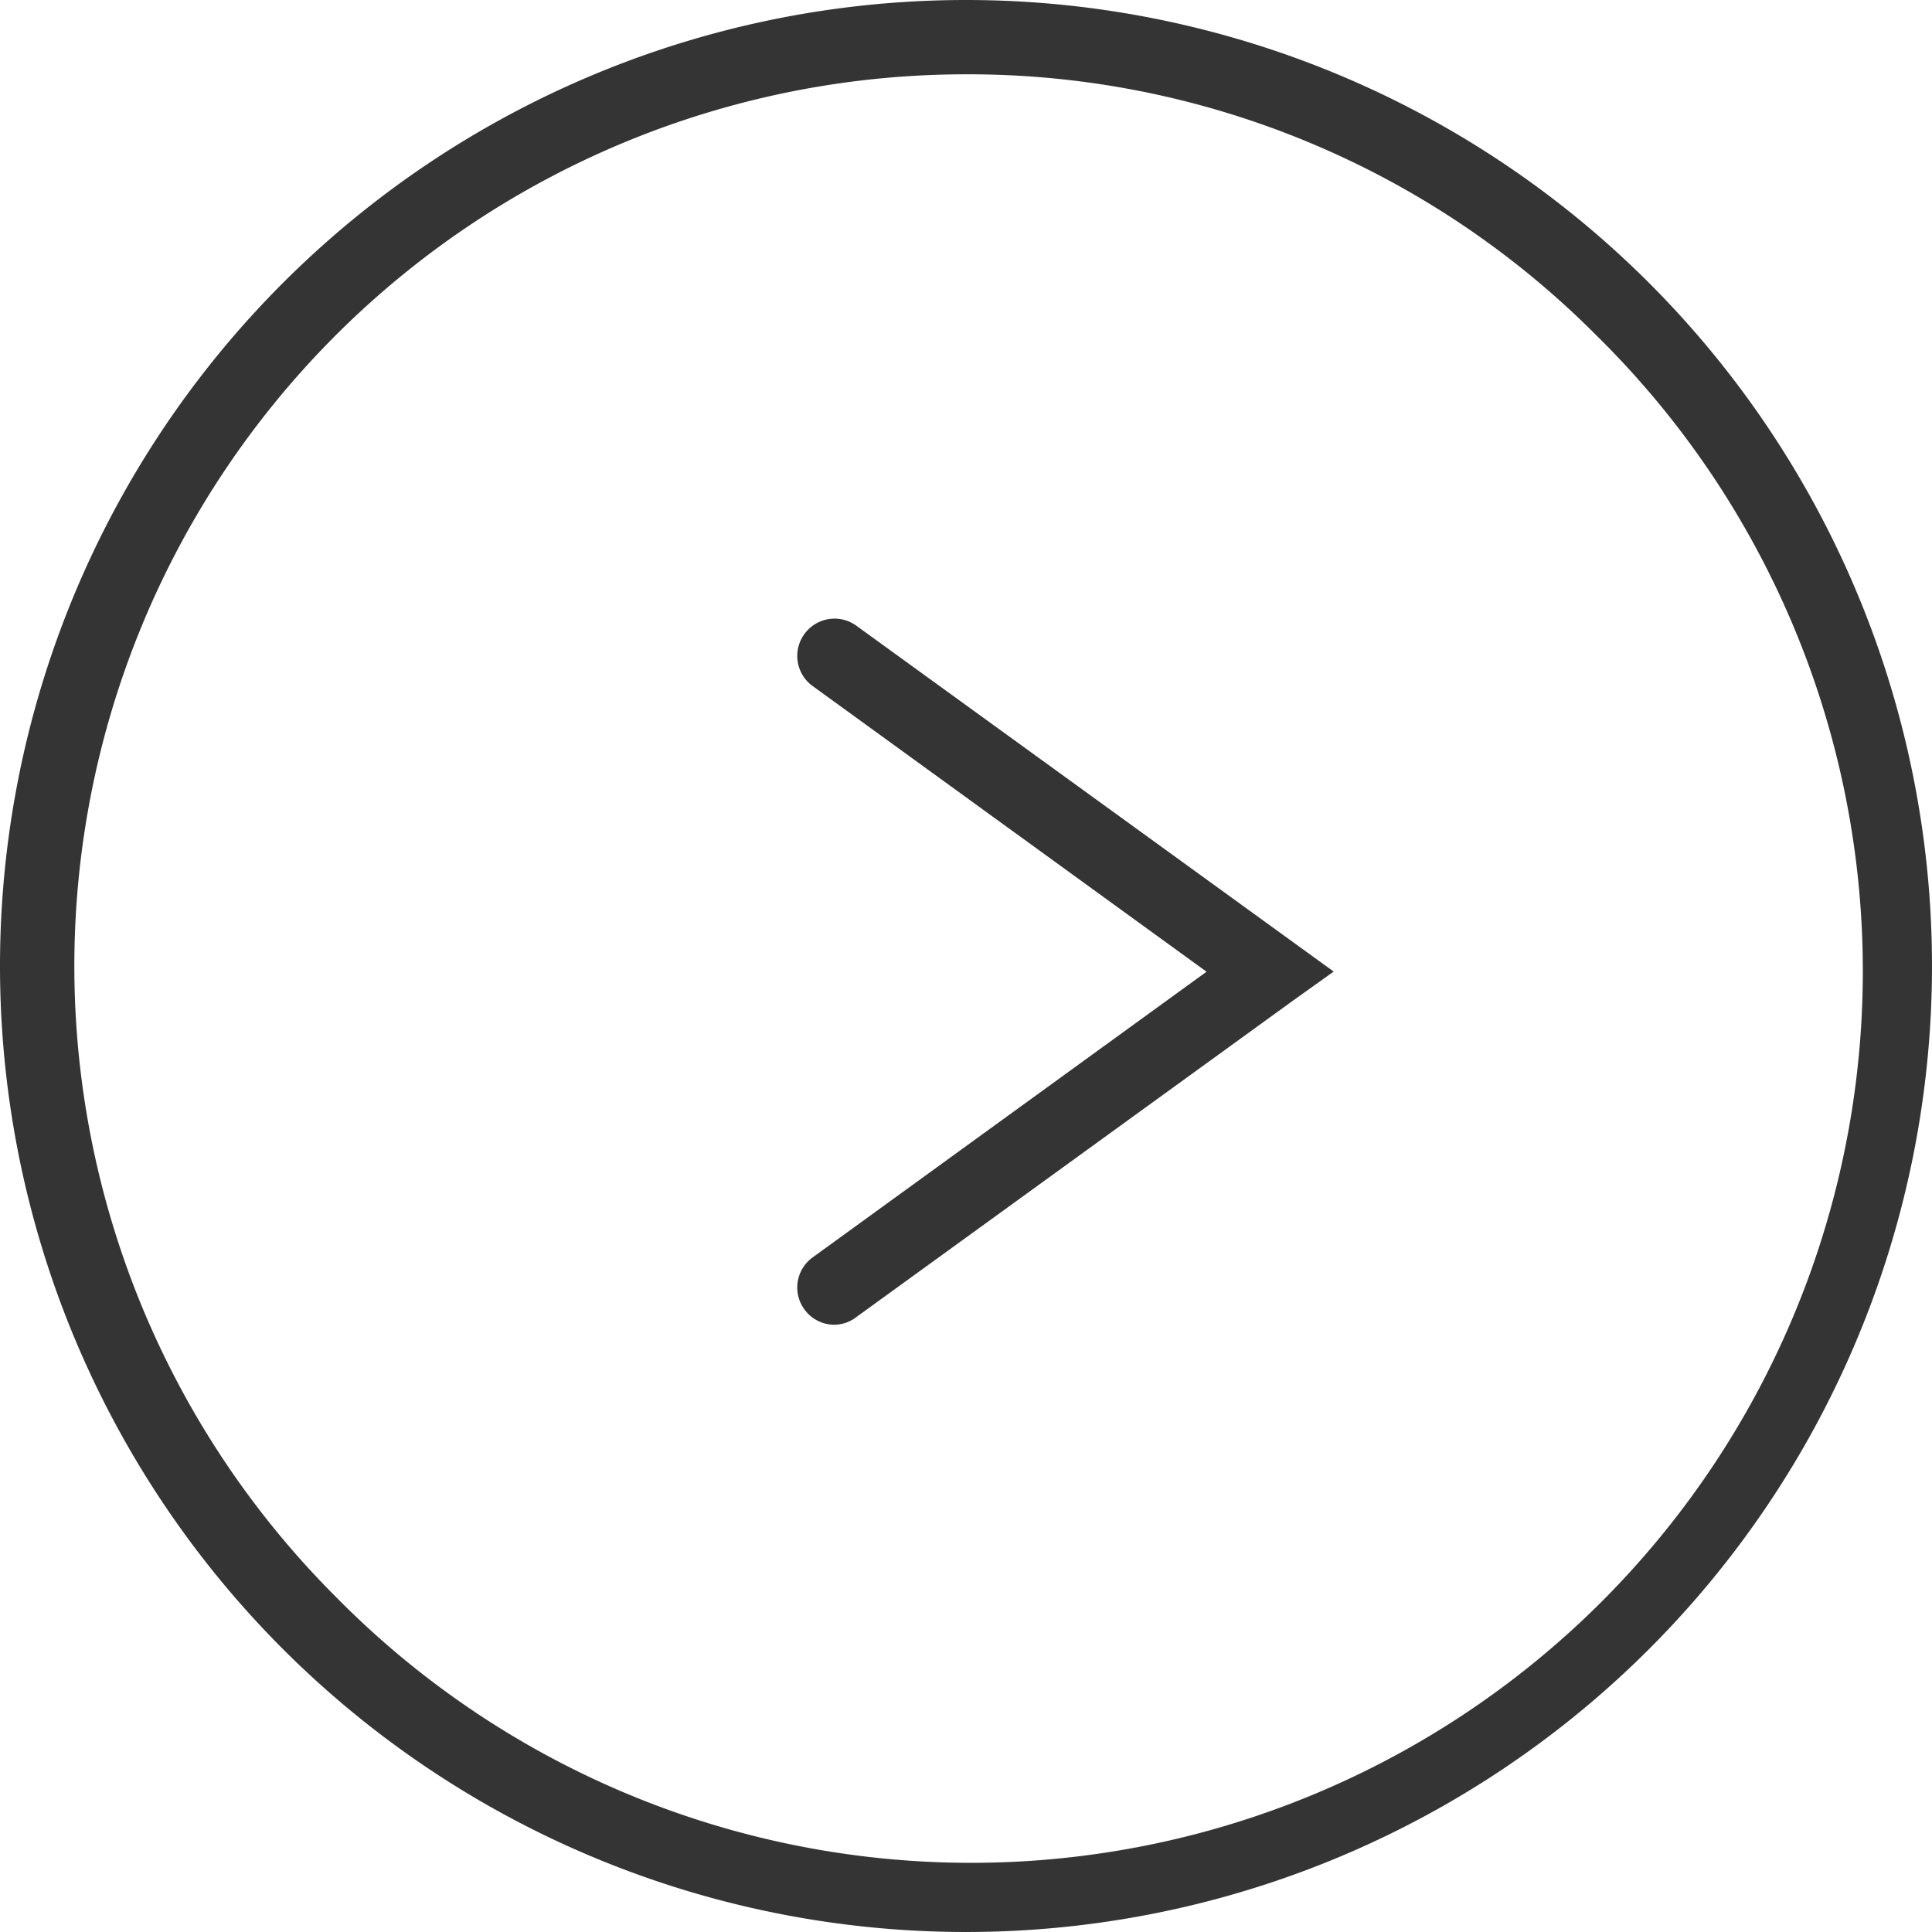
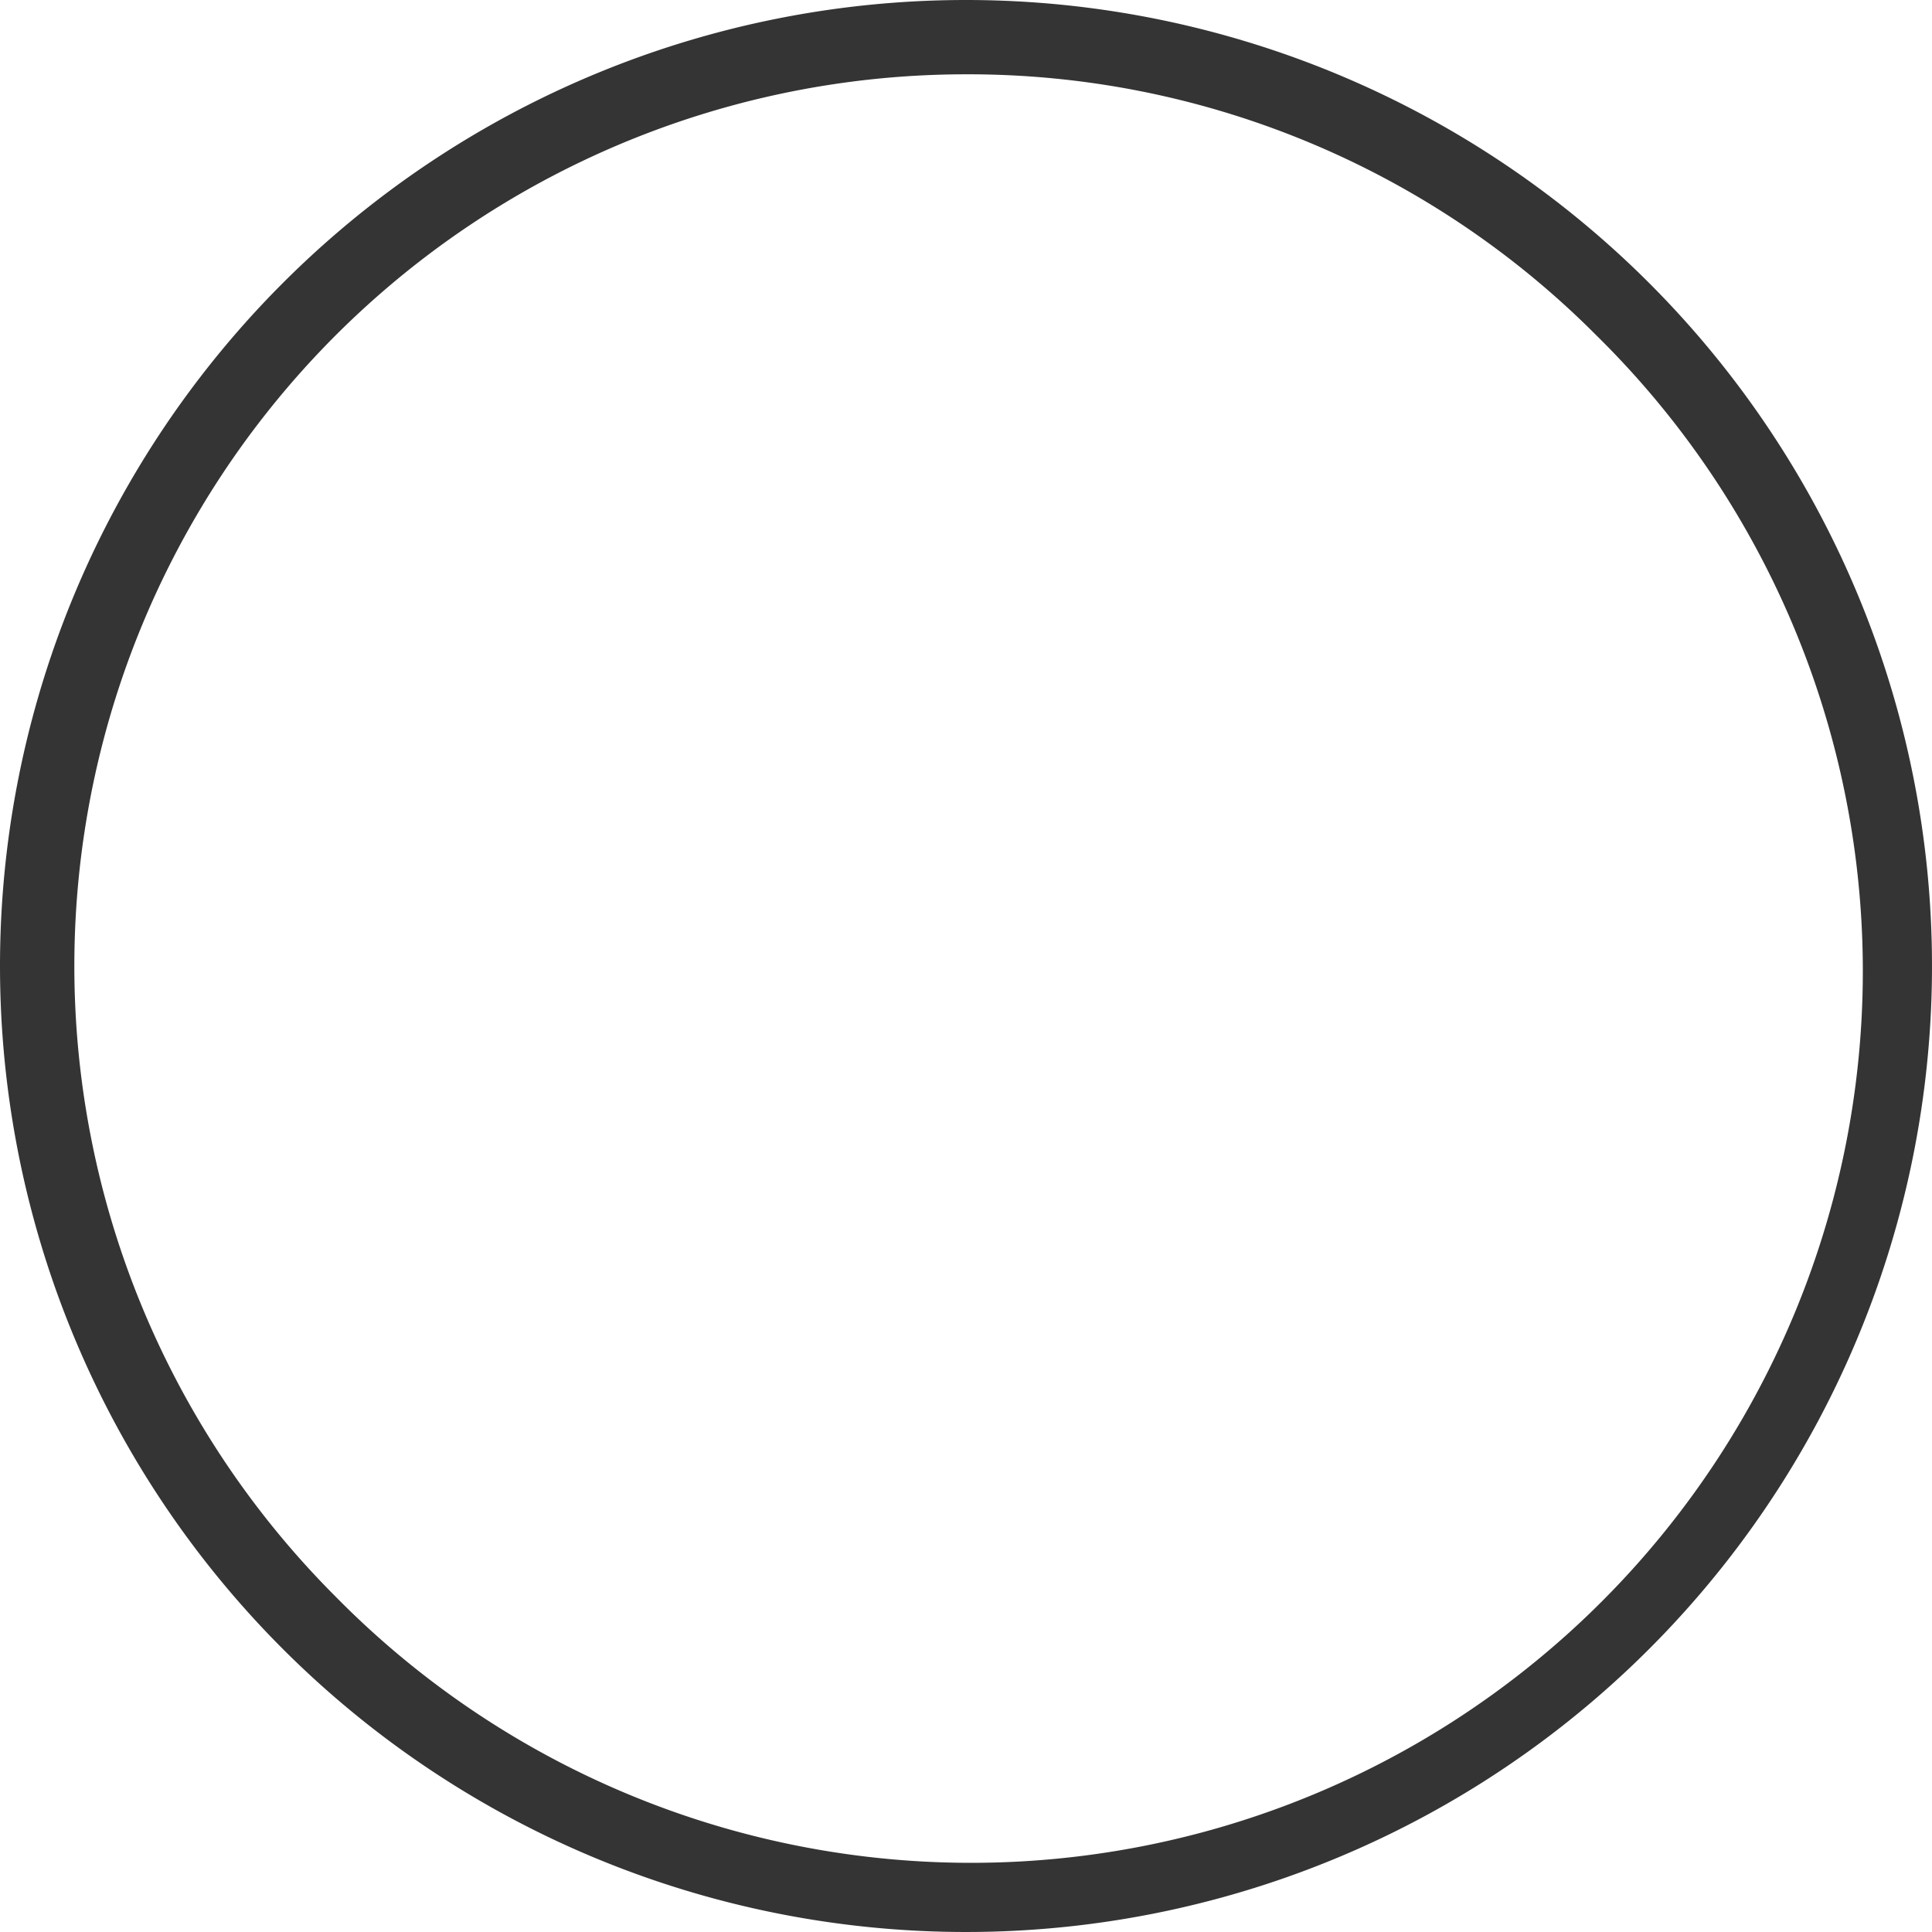
<svg xmlns="http://www.w3.org/2000/svg" width="26" height="26">
  <g fill="#343434">
    <path data-name="楕円形 38" d="M13 1a12 12 0 00-8.485 20.485 12 12 0 1016.97-16.97A11.921 11.921 0 0013 1m0-1A13 13 0 110 13 13 13 0 0113 0z" />
-     <path data-name="パス 16596" d="M11.23 17.828a.5.5 0 01-.405-.207.5.5 0 01.112-.7l5.3-3.844-5.3-3.844a.5.5 0 01-.112-.7.5.5 0 01.7-.112l6.423 4.654-.56.4-5.863 4.249a.494.494 0 01-.295.104z" />
  </g>
</svg>